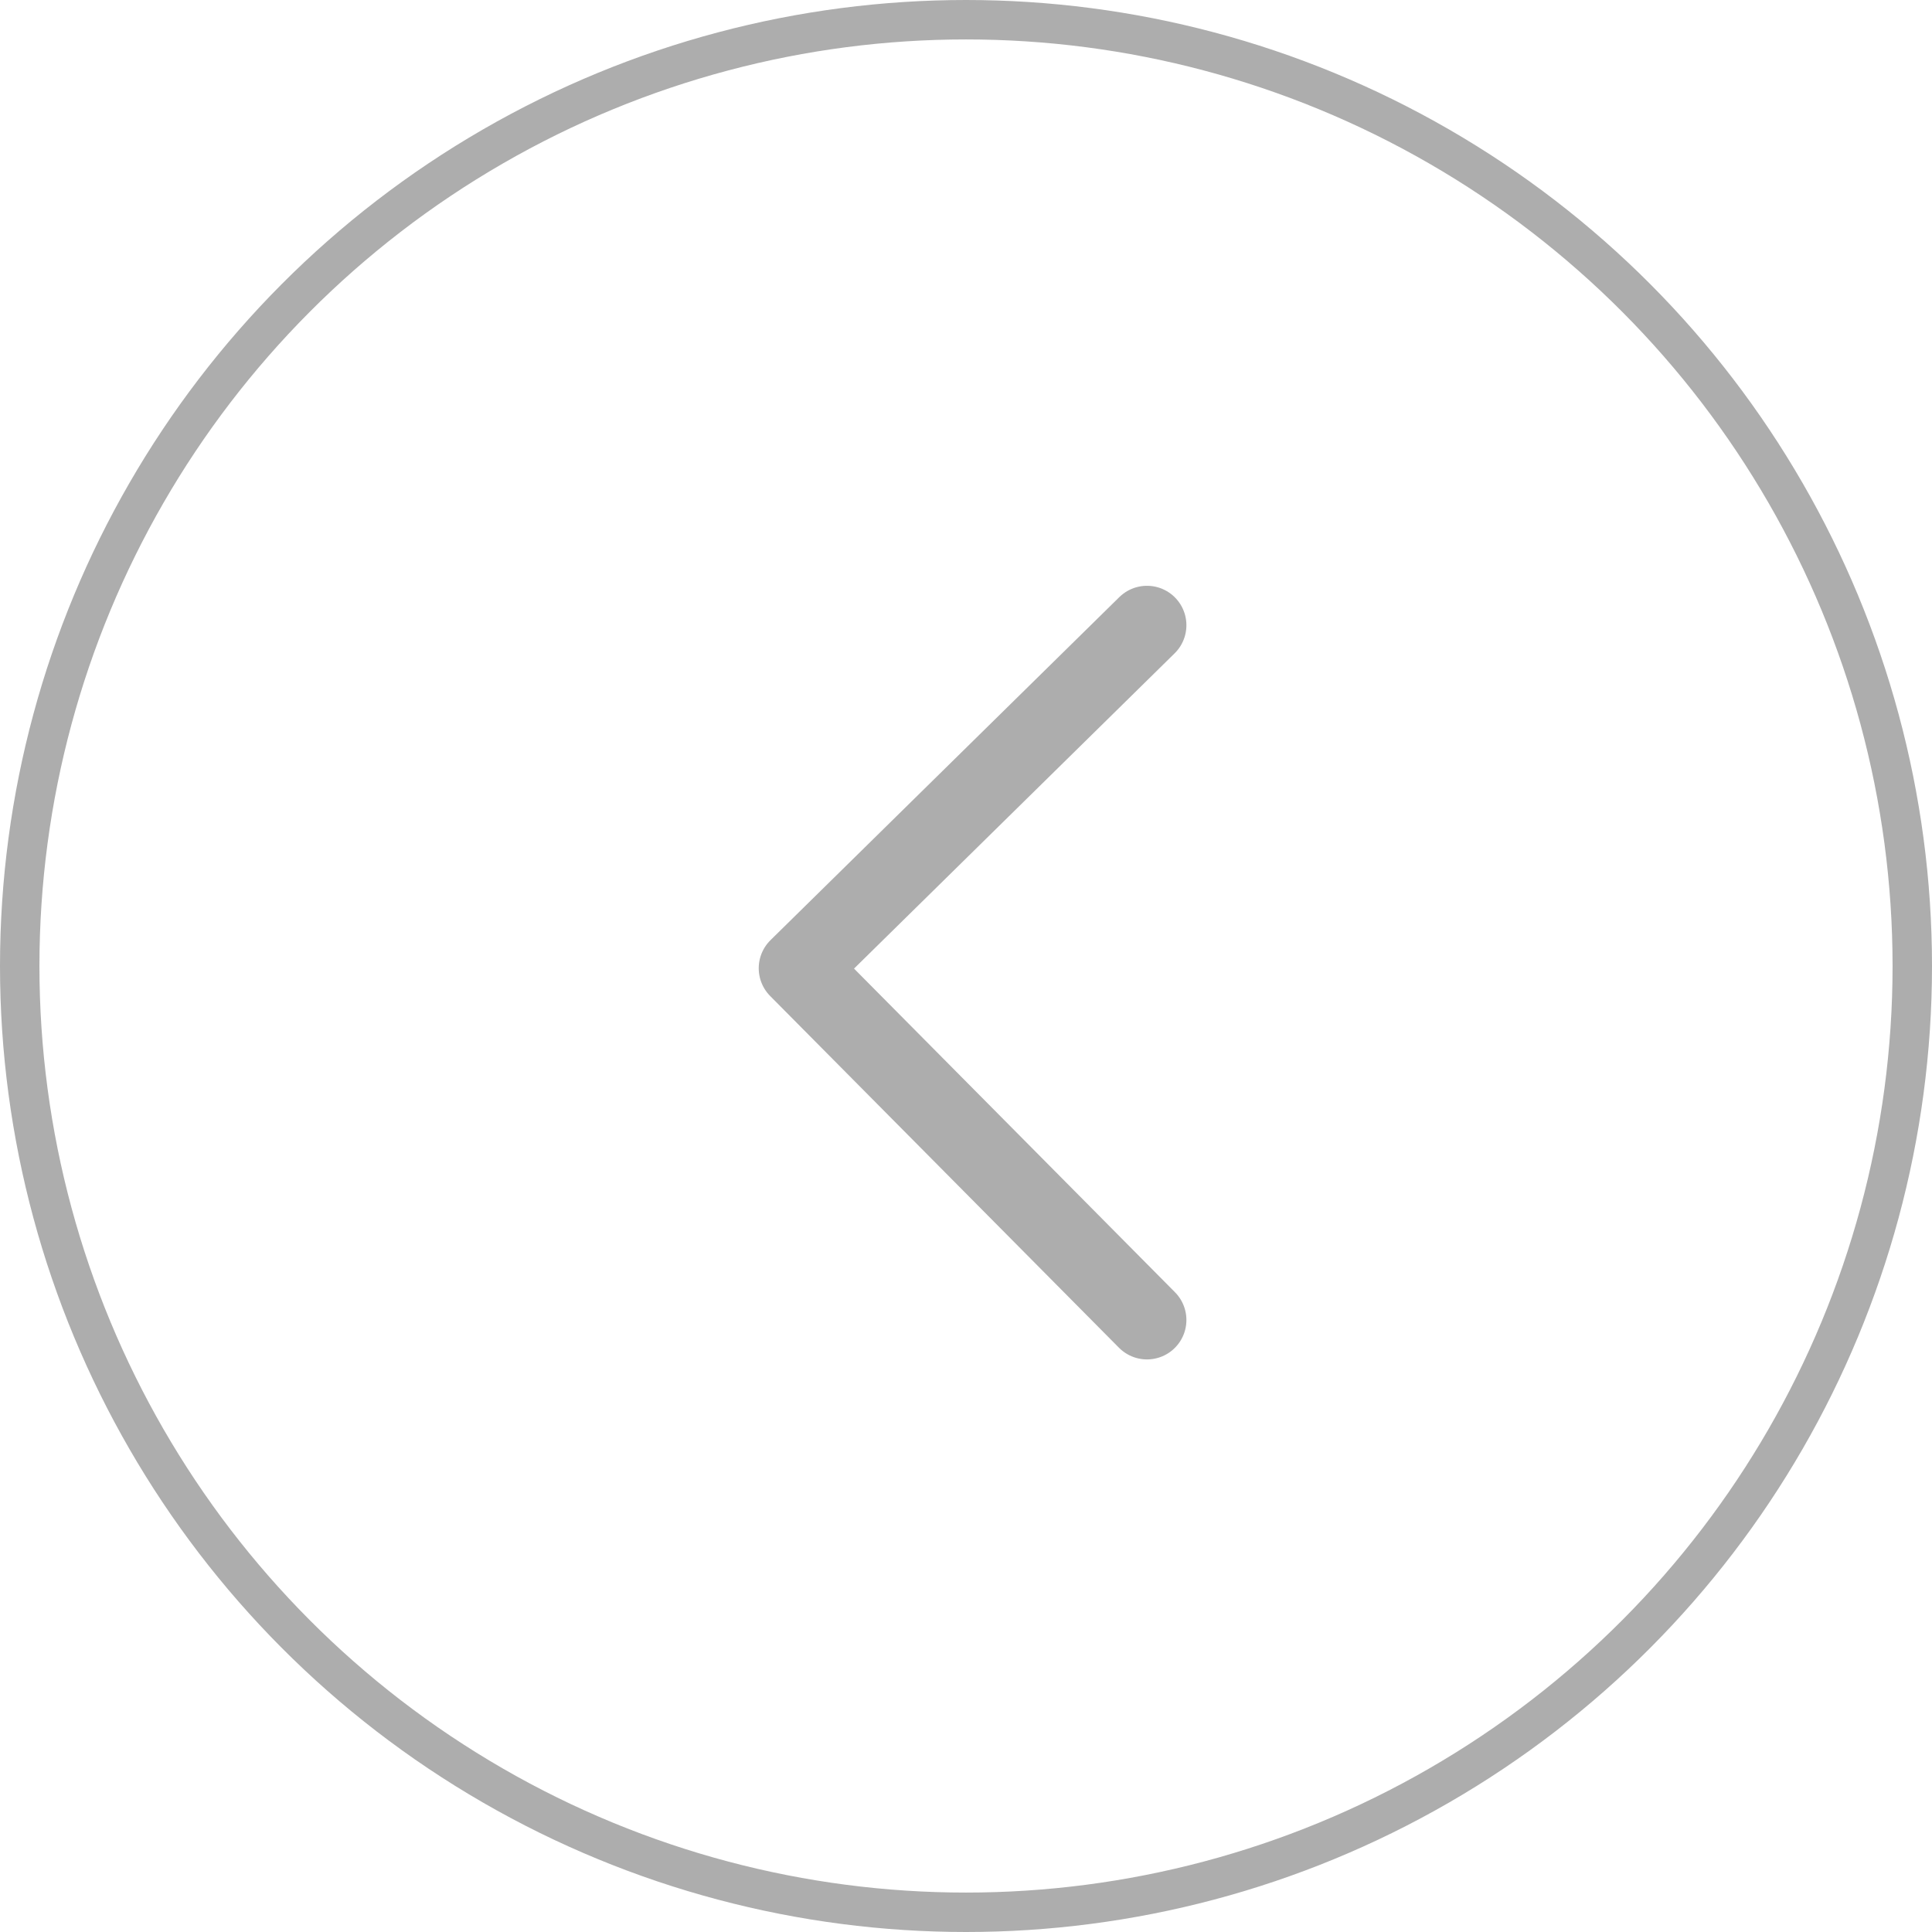
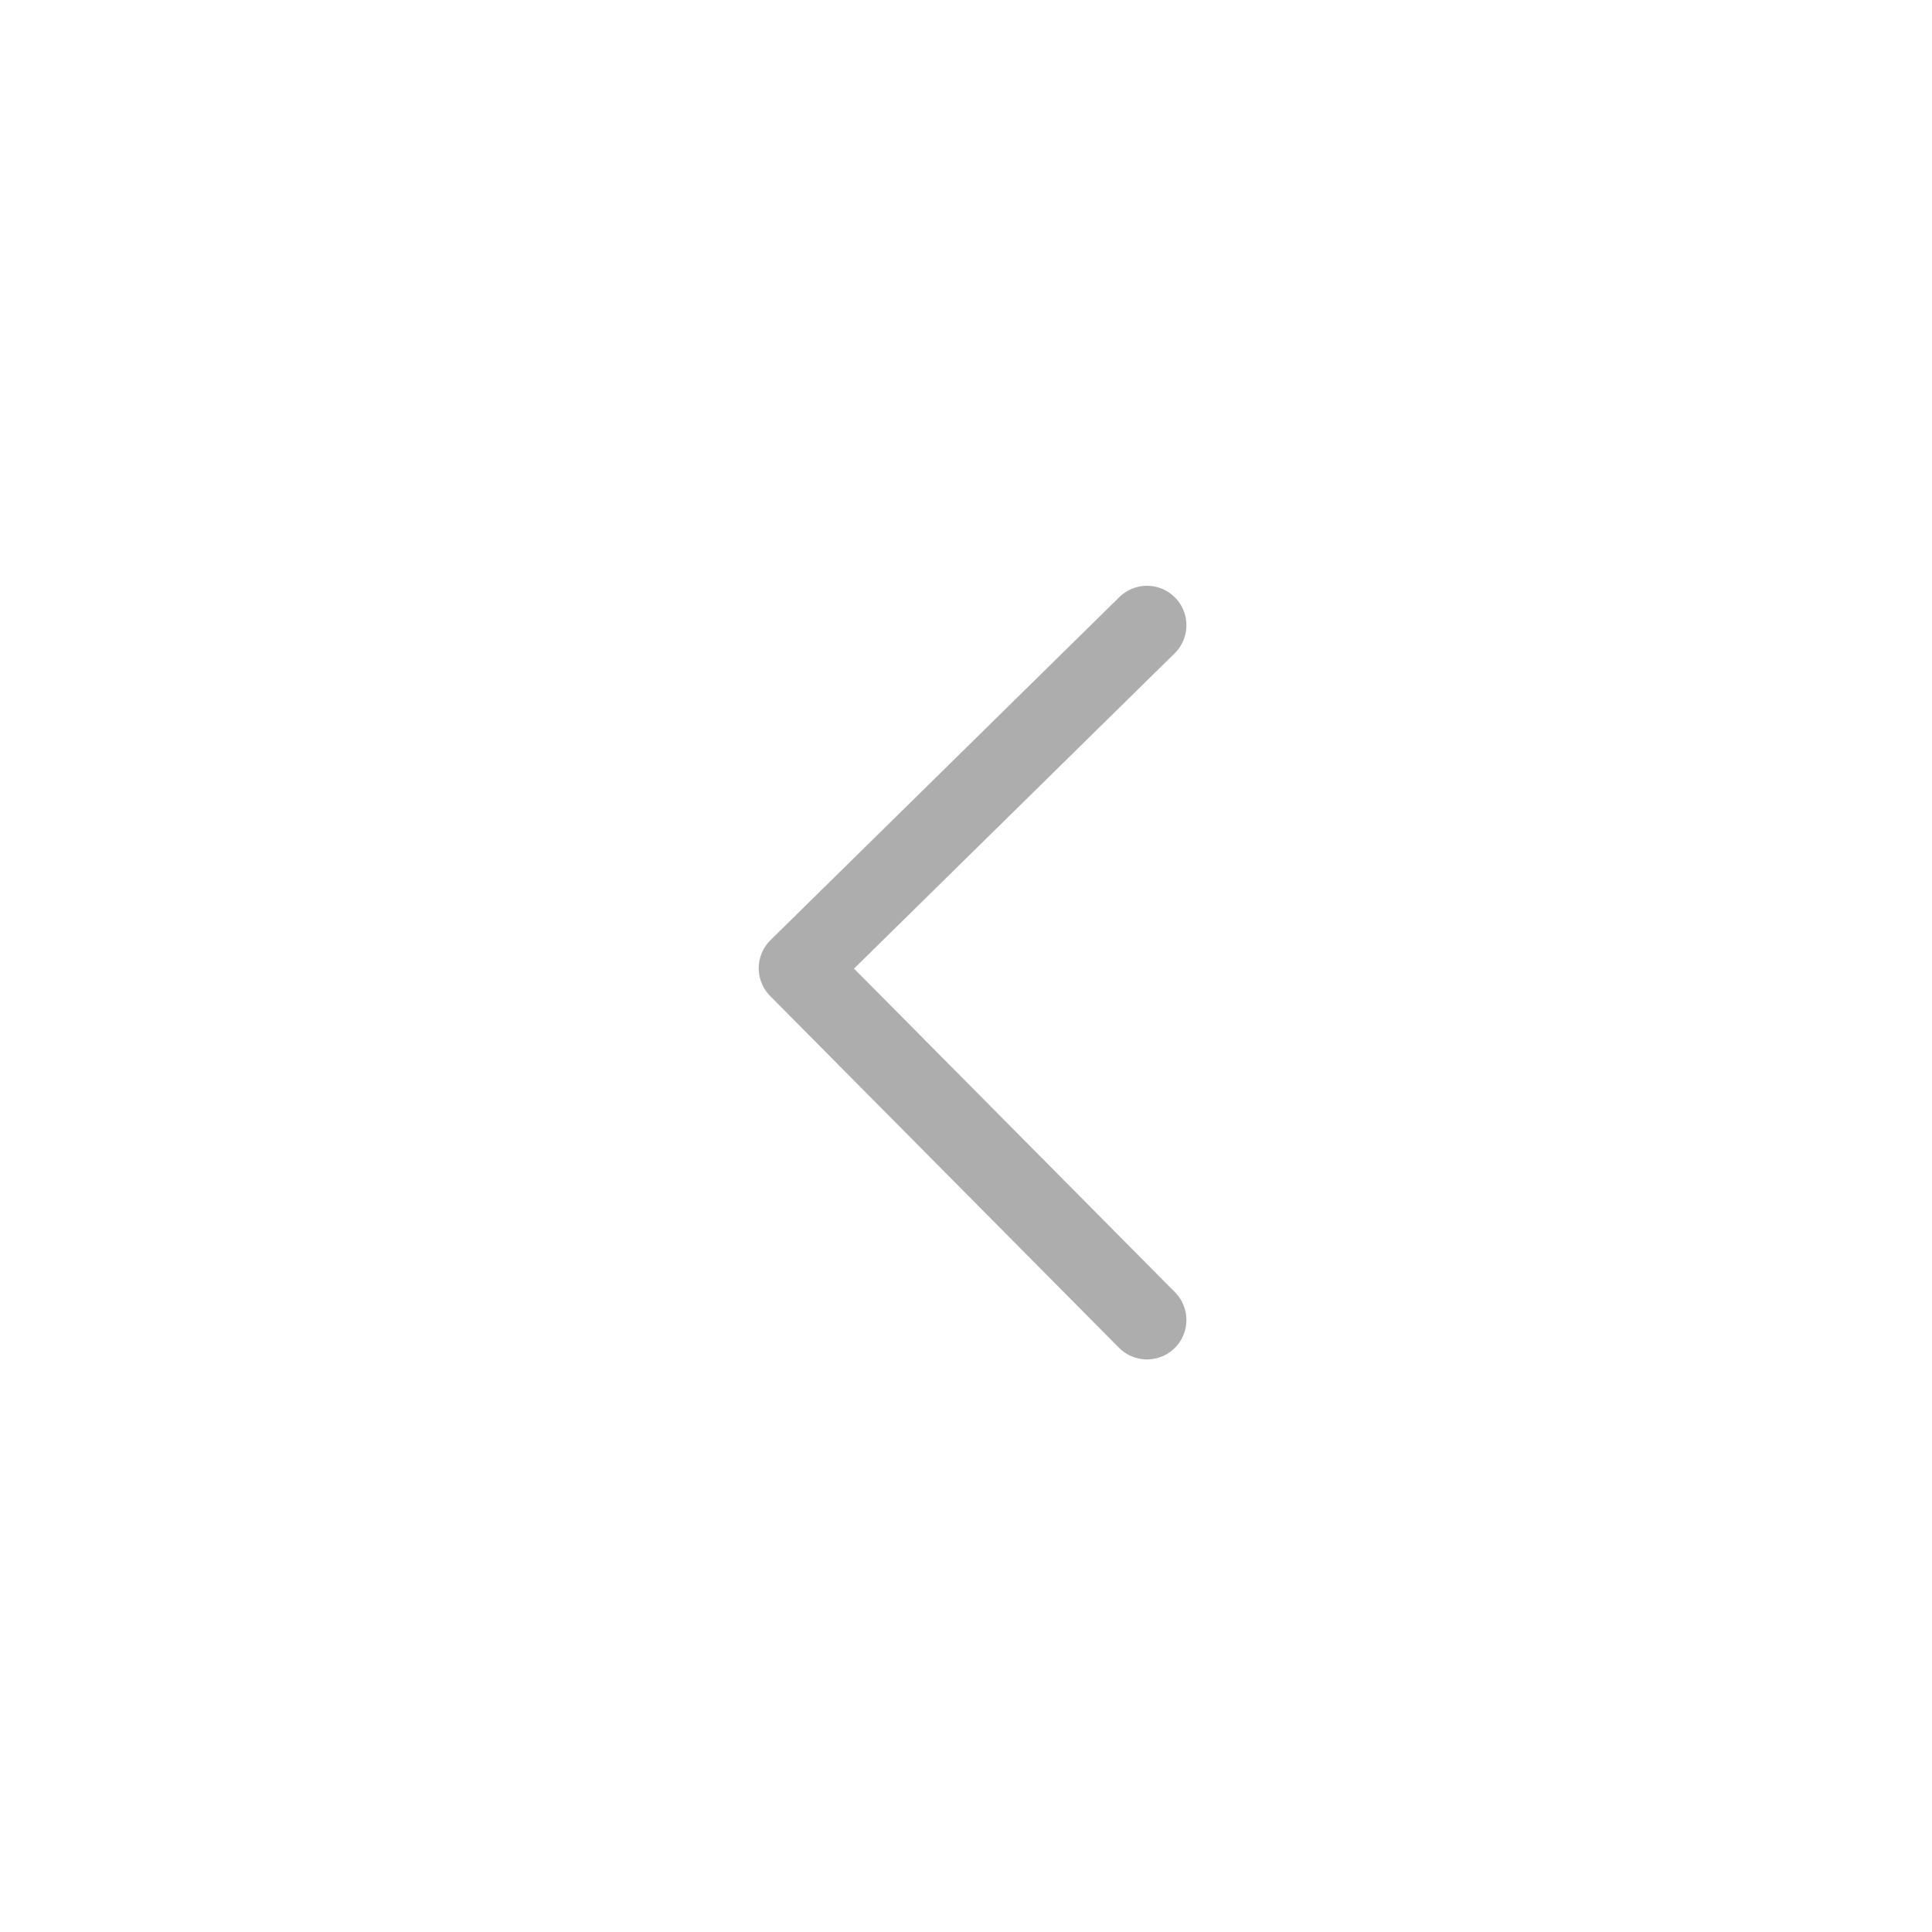
<svg xmlns="http://www.w3.org/2000/svg" id="Component_11_10" data-name="Component 11 – 10" width="49" height="49" viewBox="0 0 49 49">
  <g id="Ellipse_38" data-name="Ellipse 38" fill="none" stroke="#ADADAD" stroke-width="1">
    <circle cx="24.5" cy="24.5" r="24.5" stroke="none" />
-     <circle cx="24.5" cy="24.5" r="24" fill="none" />
  </g>
  <path id="Path_5581" data-name="Path 5581" d="M3972.847,300.5,3964,309.2l8.847,8.921" transform="translate(-3943.757 -284.643)" fill="none" stroke="#ADADAD" stroke-linecap="round" stroke-linejoin="round" stroke-width="2" />
</svg>